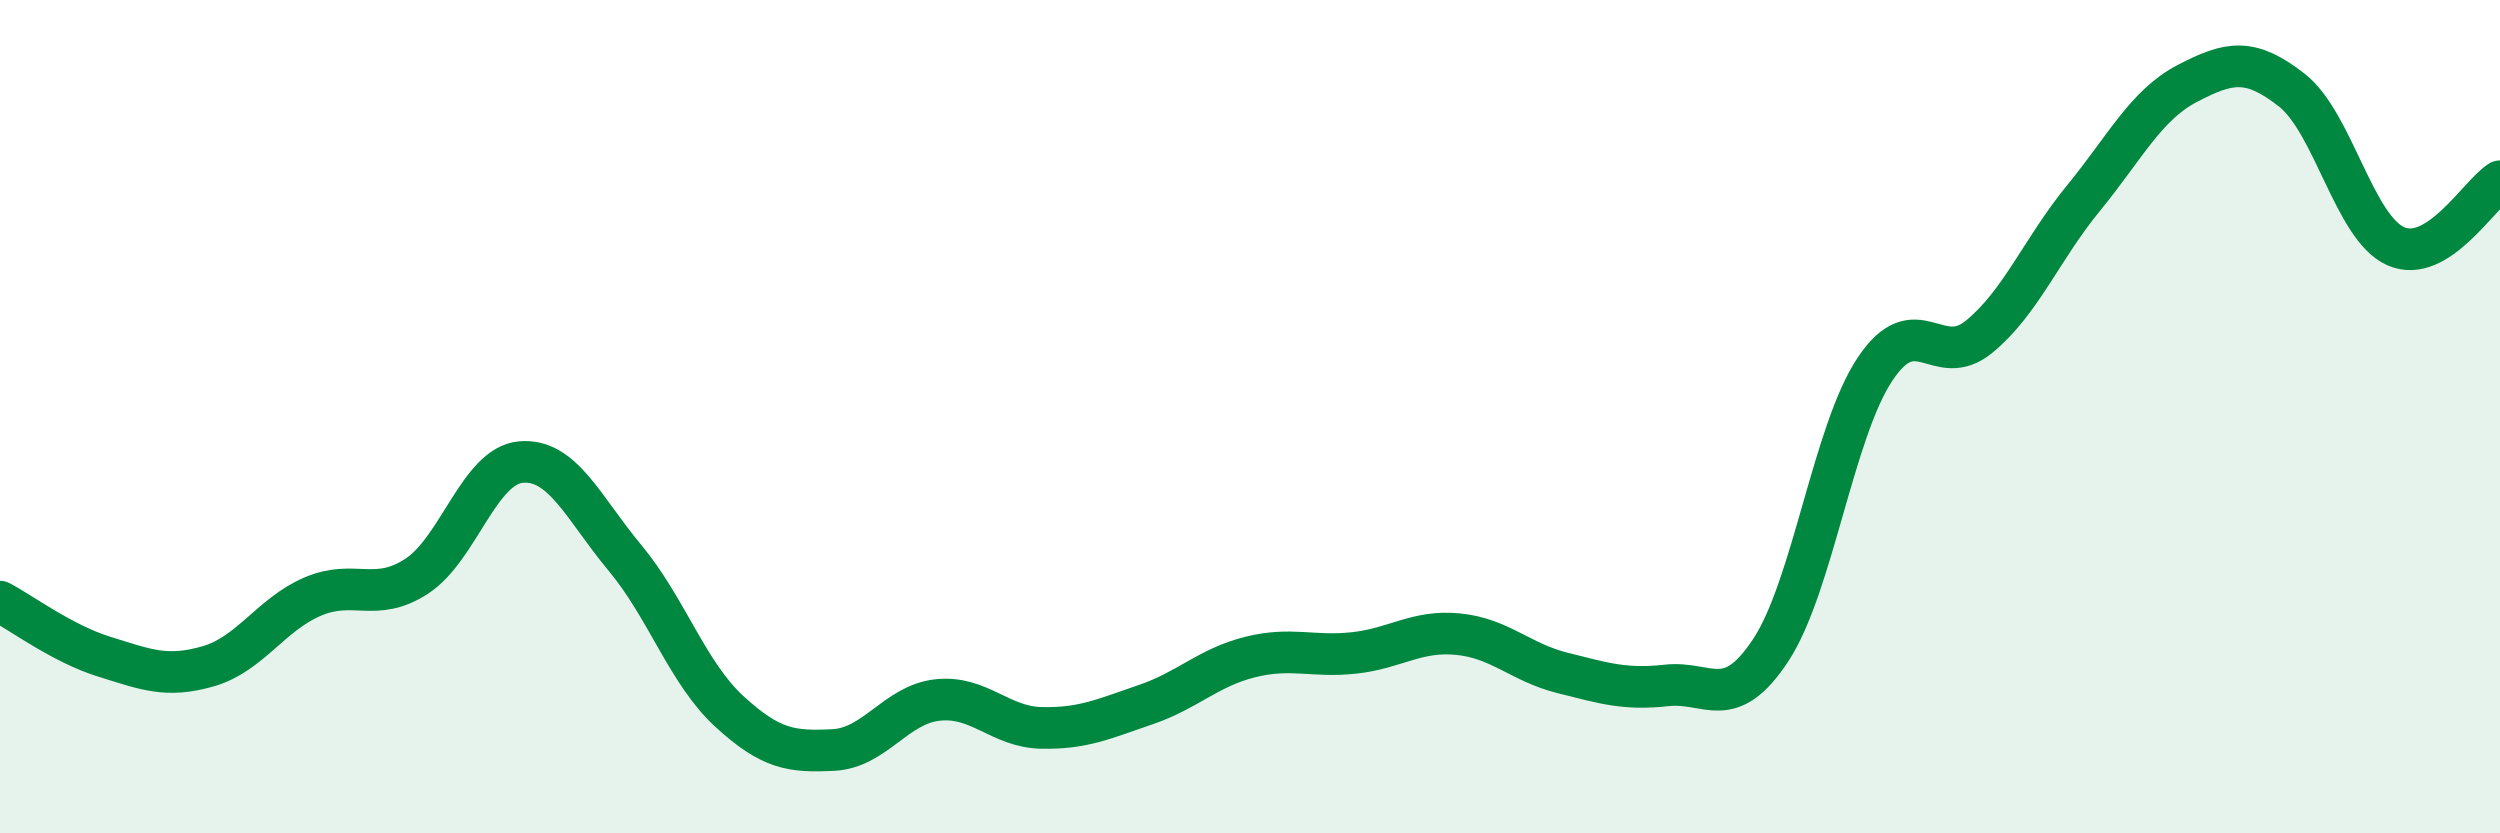
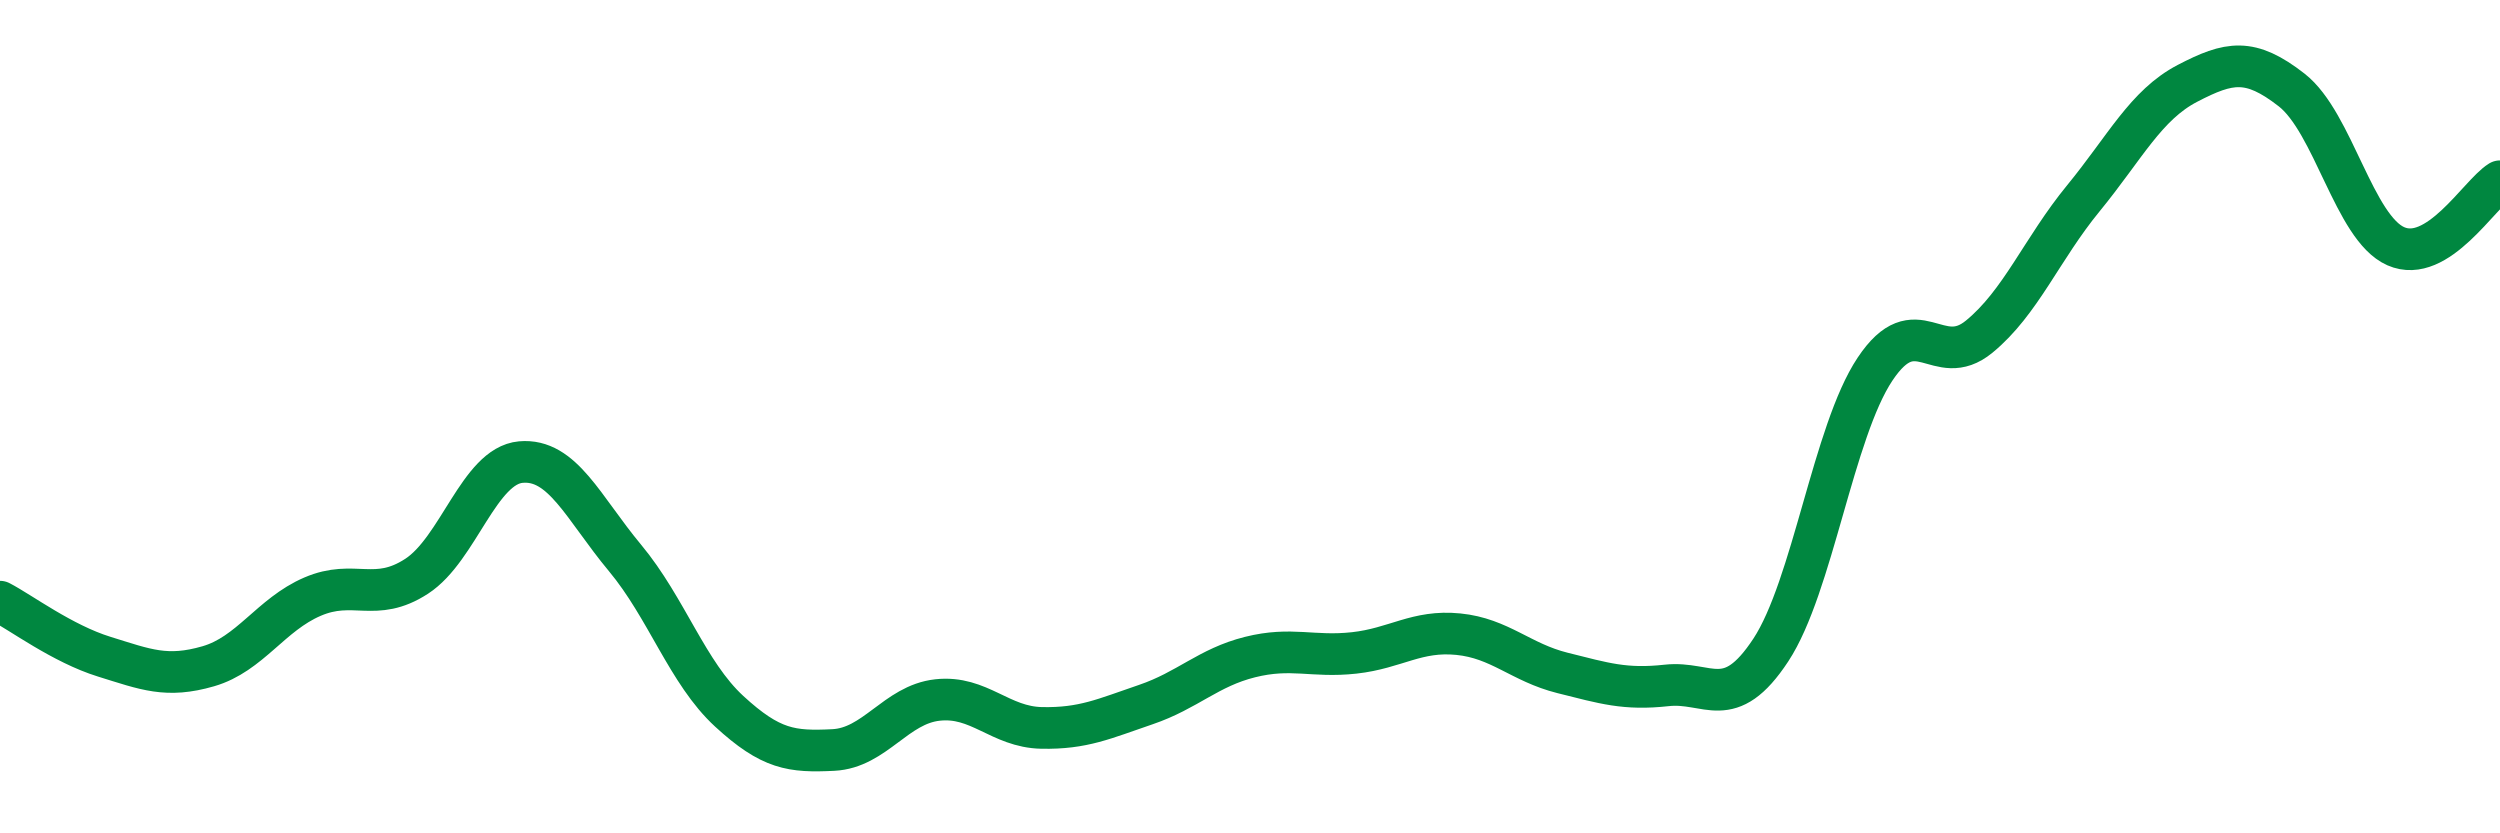
<svg xmlns="http://www.w3.org/2000/svg" width="60" height="20" viewBox="0 0 60 20">
-   <path d="M 0,14.44 C 0.5,14.7 1.5,15.45 2.5,15.76 C 3.5,16.07 4,16.28 5,15.99 C 6,15.7 6.5,14.75 7.5,14.32 C 8.5,13.89 9,14.48 10,13.83 C 11,13.18 11.5,11.18 12.5,11.09 C 13.5,11 14,12.19 15,13.39 C 16,14.59 16.5,16.15 17.5,17.07 C 18.5,17.99 19,18.05 20,18 C 21,17.95 21.5,16.91 22.5,16.8 C 23.5,16.69 24,17.45 25,17.47 C 26,17.49 26.5,17.25 27.5,16.91 C 28.5,16.57 29,16.02 30,15.77 C 31,15.52 31.5,15.78 32.5,15.67 C 33.5,15.56 34,15.12 35,15.22 C 36,15.32 36.5,15.9 37.5,16.15 C 38.5,16.4 39,16.56 40,16.45 C 41,16.34 41.5,17.12 42.5,15.6 C 43.5,14.08 44,10.36 45,8.86 C 46,7.36 46.5,8.9 47.5,8.08 C 48.5,7.26 49,5.98 50,4.76 C 51,3.54 51.5,2.52 52.5,2 C 53.5,1.48 54,1.38 55,2.16 C 56,2.94 56.5,5.47 57.5,5.91 C 58.5,6.35 59.5,4.66 60,4.35L60 20L0 20Z" fill="#008740" opacity="0.1" stroke-linecap="round" stroke-linejoin="round" />
  <path d="M 0,14.44 C 0.5,14.7 1.5,15.45 2.5,15.76 C 3.5,16.07 4,16.28 5,15.99 C 6,15.7 6.5,14.75 7.5,14.32 C 8.5,13.89 9,14.48 10,13.83 C 11,13.18 11.5,11.18 12.5,11.09 C 13.5,11 14,12.19 15,13.39 C 16,14.59 16.5,16.15 17.5,17.07 C 18.5,17.99 19,18.05 20,18 C 21,17.95 21.5,16.91 22.5,16.8 C 23.5,16.69 24,17.45 25,17.47 C 26,17.49 26.5,17.25 27.5,16.91 C 28.5,16.57 29,16.02 30,15.77 C 31,15.52 31.5,15.78 32.5,15.67 C 33.5,15.56 34,15.12 35,15.22 C 36,15.32 36.5,15.9 37.5,16.15 C 38.5,16.4 39,16.56 40,16.45 C 41,16.34 41.5,17.12 42.5,15.6 C 43.5,14.08 44,10.36 45,8.86 C 46,7.36 46.5,8.9 47.5,8.08 C 48.5,7.26 49,5.98 50,4.76 C 51,3.54 51.5,2.52 52.5,2 C 53.5,1.48 54,1.38 55,2.16 C 56,2.94 56.5,5.47 57.5,5.91 C 58.5,6.35 59.5,4.66 60,4.35" stroke="#008740" stroke-width="1" fill="none" stroke-linecap="round" stroke-linejoin="round" />
</svg>